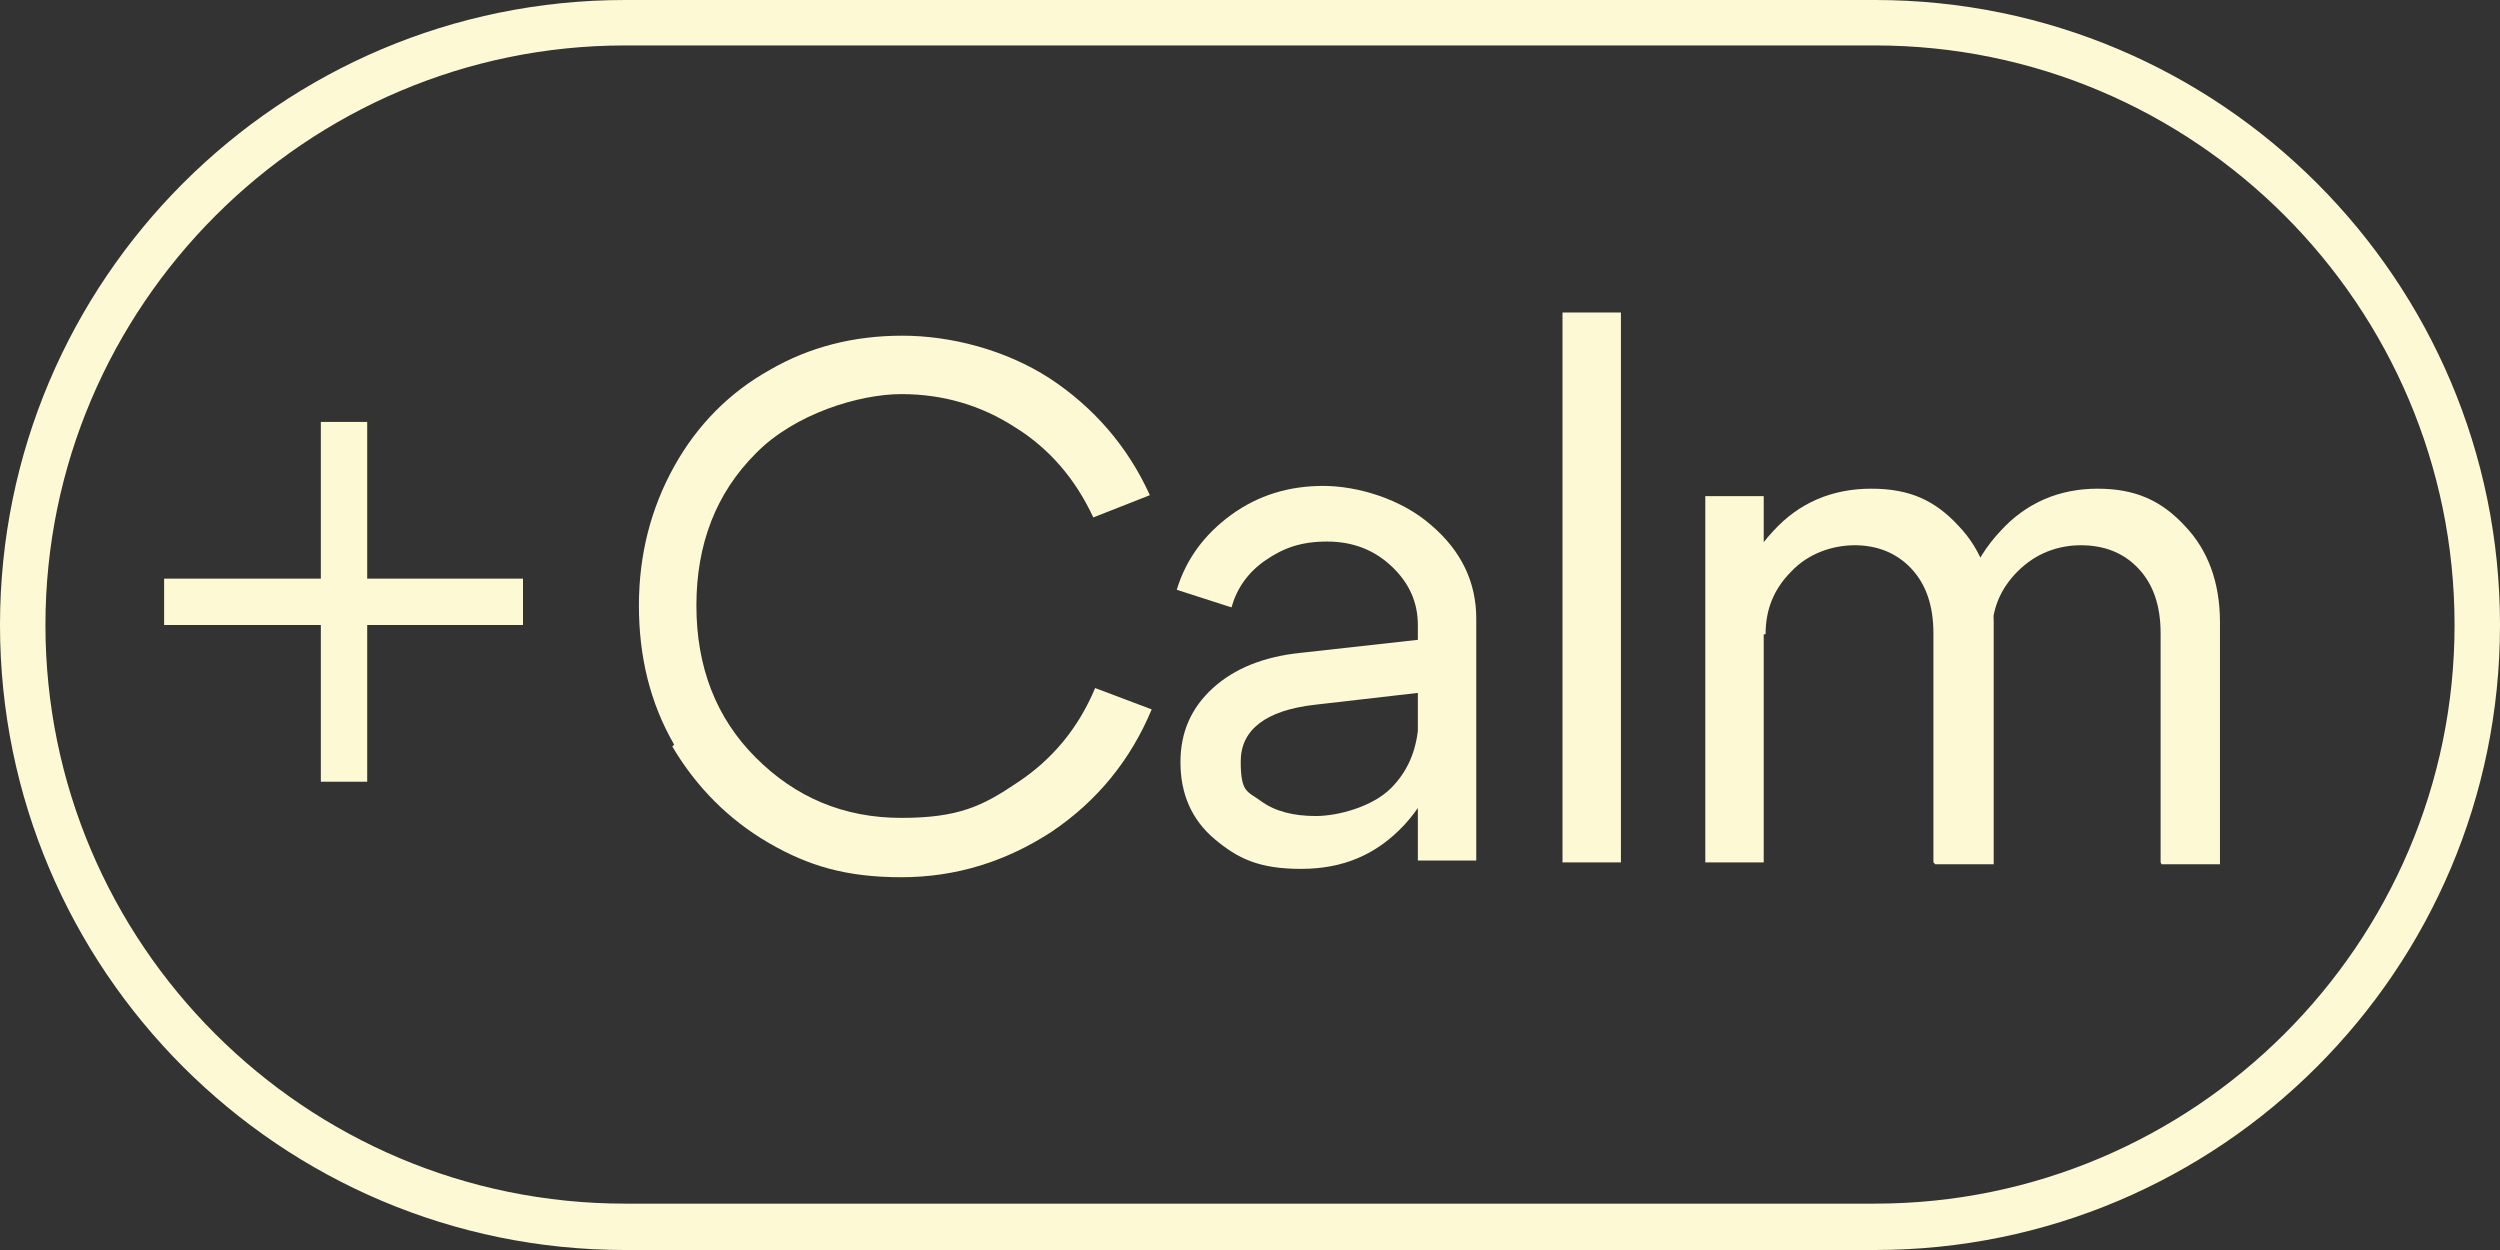
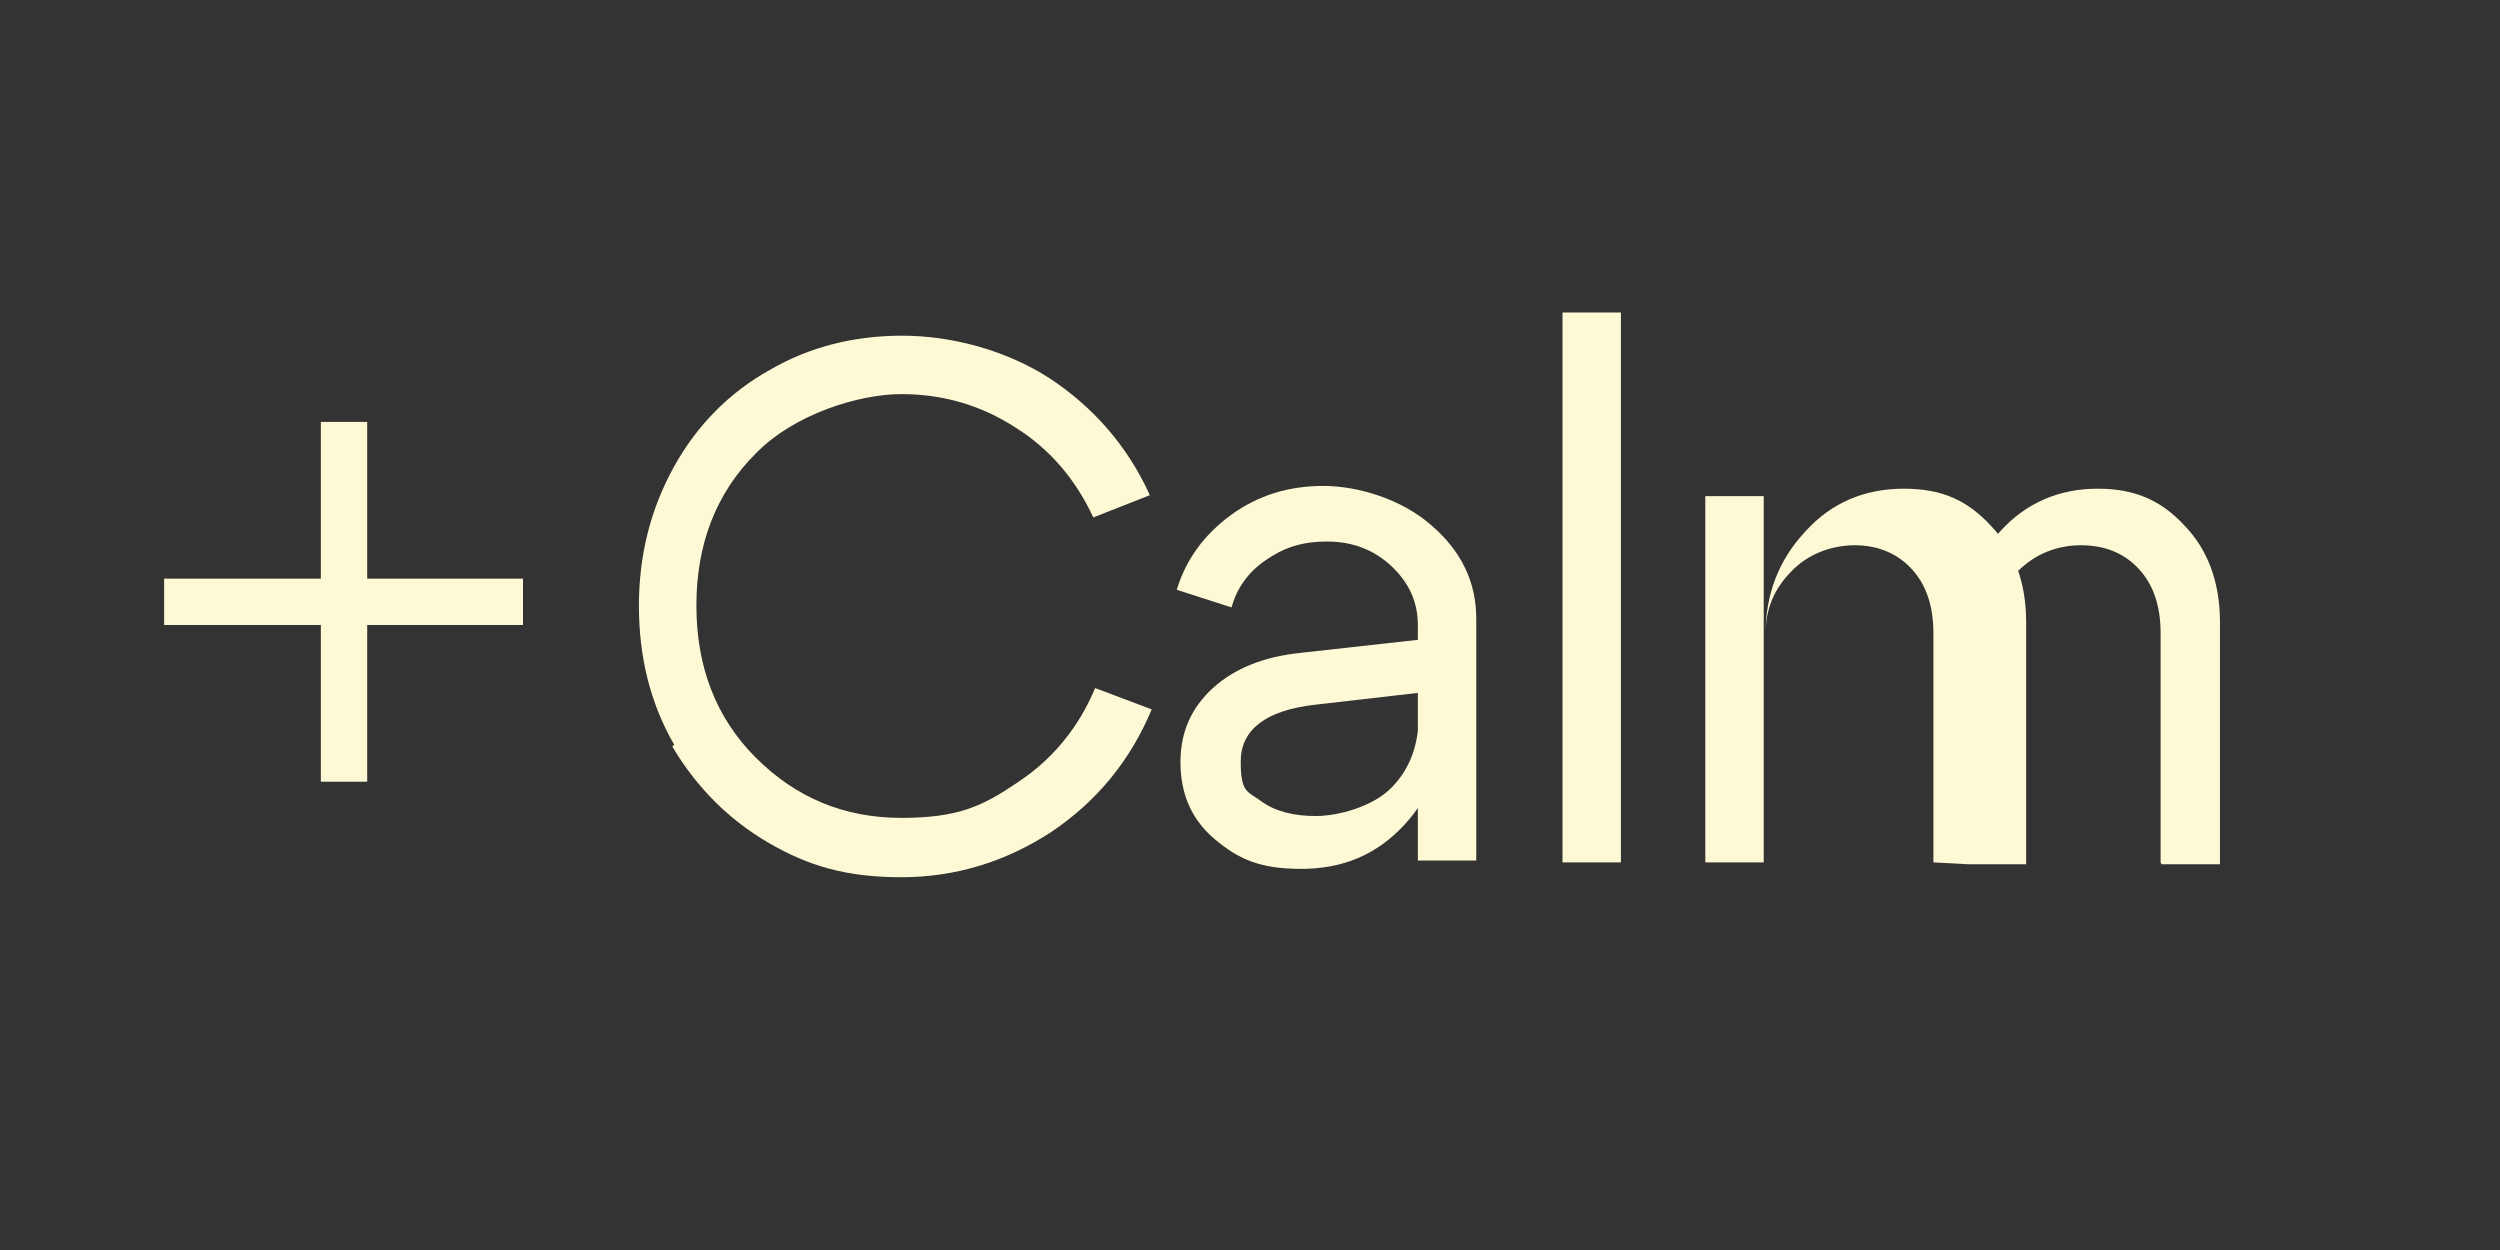
<svg xmlns="http://www.w3.org/2000/svg" id="_Слой_2" version="1.1" viewBox="0 0 269.6 134.8">
  <rect x="0" y="0" width="269.6" height="134.8" fill="#333333" stroke="none" />
  <defs>
    <style> .st0 { fill: #fdf9d5; } </style>
  </defs>
  <g id="_Слой_1-2">
    <g>
      <rect class="st0" x="17.7" y="62.4" width="38.7" height="5" />
      <rect class="st0" x="34.6" y="45.5" width="5" height="38.8" />
-       <path class="st0" d="M202.2,134.8H67.4C30.2,134.8,0,104.6,0,67.4S30.2,0,67.4,0h134.8C239.4,0,269.6,30.2,269.6,67.4s-30.2,67.4-67.4,67.4h0ZM67.4,4.9C33,4.9,4.9,33,4.9,67.4s28,62.4,62.5,62.4h134.8c34.4,0,62.5-28,62.5-62.4S236.7,4.9,202.2,4.9H67.4Z" />
    </g>
  </g>
  <g>
    <path class="st0" d="M72.7,80.3c-2.6-4.5-3.8-9.5-3.8-15,0-5.5,1.3-10.5,3.8-15,2.5-4.5,6-8,10.3-10.4,4.3-2.5,9.1-3.7,14.3-3.7s11.1,1.5,15.9,4.6c4.7,3.1,8.4,7.3,10.8,12.6l-6.1,2.4c-1.9-4.1-4.7-7.4-8.4-9.7-3.7-2.4-7.8-3.6-12.3-3.6s-11.5,2.1-15.7,6.4c-4.3,4.3-6.4,9.8-6.4,16.4s2.1,12.1,6.4,16.4c4.3,4.3,9.5,6.5,15.7,6.5s8.8-1.3,12.5-3.8c3.8-2.5,6.6-5.9,8.4-10.2l6.1,2.3c-2.3,5.5-5.9,9.9-10.8,13.2-4.9,3.2-10.3,4.9-16.2,4.9s-10-1.2-14.3-3.7-7.8-6-10.4-10.4Z" />
    <path class="st0" d="M153.1,74.7l-11.3,1.3c-5.3.6-8,2.7-8,6.1s.7,3.2,2.2,4.3c1.5,1.1,3.5,1.6,5.9,1.6s6.1-1,8.1-3c2-2,3-4.6,3-7.9h2.8c0,4.8-1.5,8.8-4.4,11.9-3,3.2-6.6,4.7-11.1,4.7s-6.8-1.1-9.3-3.2c-2.5-2.1-3.7-4.9-3.7-8.3,0-3.3,1.2-5.9,3.5-8,2.3-2.1,5.5-3.4,9.5-3.8l12.6-1.4v-1.6c0-2.4-.9-4.5-2.8-6.3-1.9-1.8-4.2-2.7-7-2.7s-4.7.7-6.6,2c-1.9,1.3-3.1,3-3.7,5.1l-5.9-1.9c1-3.3,3-6,5.9-8.1,2.9-2.1,6.2-3.1,9.9-3.1s8.4,1.4,11.6,4.2c3.3,2.8,4.9,6.2,4.9,10.1v26.1h-6.3v-18.3Z" />
    <path class="st0" d="M168.5,93v-59.3h6.3v59.3h-6.3Z" />
-     <path class="st0" d="M183.9,93v-39.5h6.3v39.5h-6.3ZM208.5,93v-24.7c0-3-.8-5.3-2.4-7-1.6-1.7-3.7-2.5-6.1-2.5s-5,.9-6.8,2.8c-1.9,1.9-2.8,4.1-2.8,6.8h-3.5c0-4.3,1.4-8,4.3-11.1,2.8-3.1,6.4-4.6,10.6-4.6s6.9,1.3,9.4,4c2.5,2.6,3.8,6.1,3.8,10.4v26.1h-6.3ZM233,93v-24.7c0-3-.8-5.3-2.4-7-1.6-1.7-3.7-2.5-6.2-2.5s-4.9.9-6.8,2.8c-1.9,1.9-2.8,4.1-2.8,6.8h-3.4c0-4.3,1.4-8,4.3-11.1,2.8-3.1,6.4-4.6,10.5-4.6s6.9,1.3,9.4,4c2.5,2.6,3.8,6.1,3.8,10.4v26.1h-6.3Z" />
+     <path class="st0" d="M183.9,93v-39.5h6.3v39.5h-6.3ZM208.5,93v-24.7c0-3-.8-5.3-2.4-7-1.6-1.7-3.7-2.5-6.1-2.5s-5,.9-6.8,2.8c-1.9,1.9-2.8,4.1-2.8,6.8c0-4.3,1.4-8,4.3-11.1,2.8-3.1,6.4-4.6,10.6-4.6s6.9,1.3,9.4,4c2.5,2.6,3.8,6.1,3.8,10.4v26.1h-6.3ZM233,93v-24.7c0-3-.8-5.3-2.4-7-1.6-1.7-3.7-2.5-6.2-2.5s-4.9.9-6.8,2.8c-1.9,1.9-2.8,4.1-2.8,6.8h-3.4c0-4.3,1.4-8,4.3-11.1,2.8-3.1,6.4-4.6,10.5-4.6s6.9,1.3,9.4,4c2.5,2.6,3.8,6.1,3.8,10.4v26.1h-6.3Z" />
  </g>
</svg>